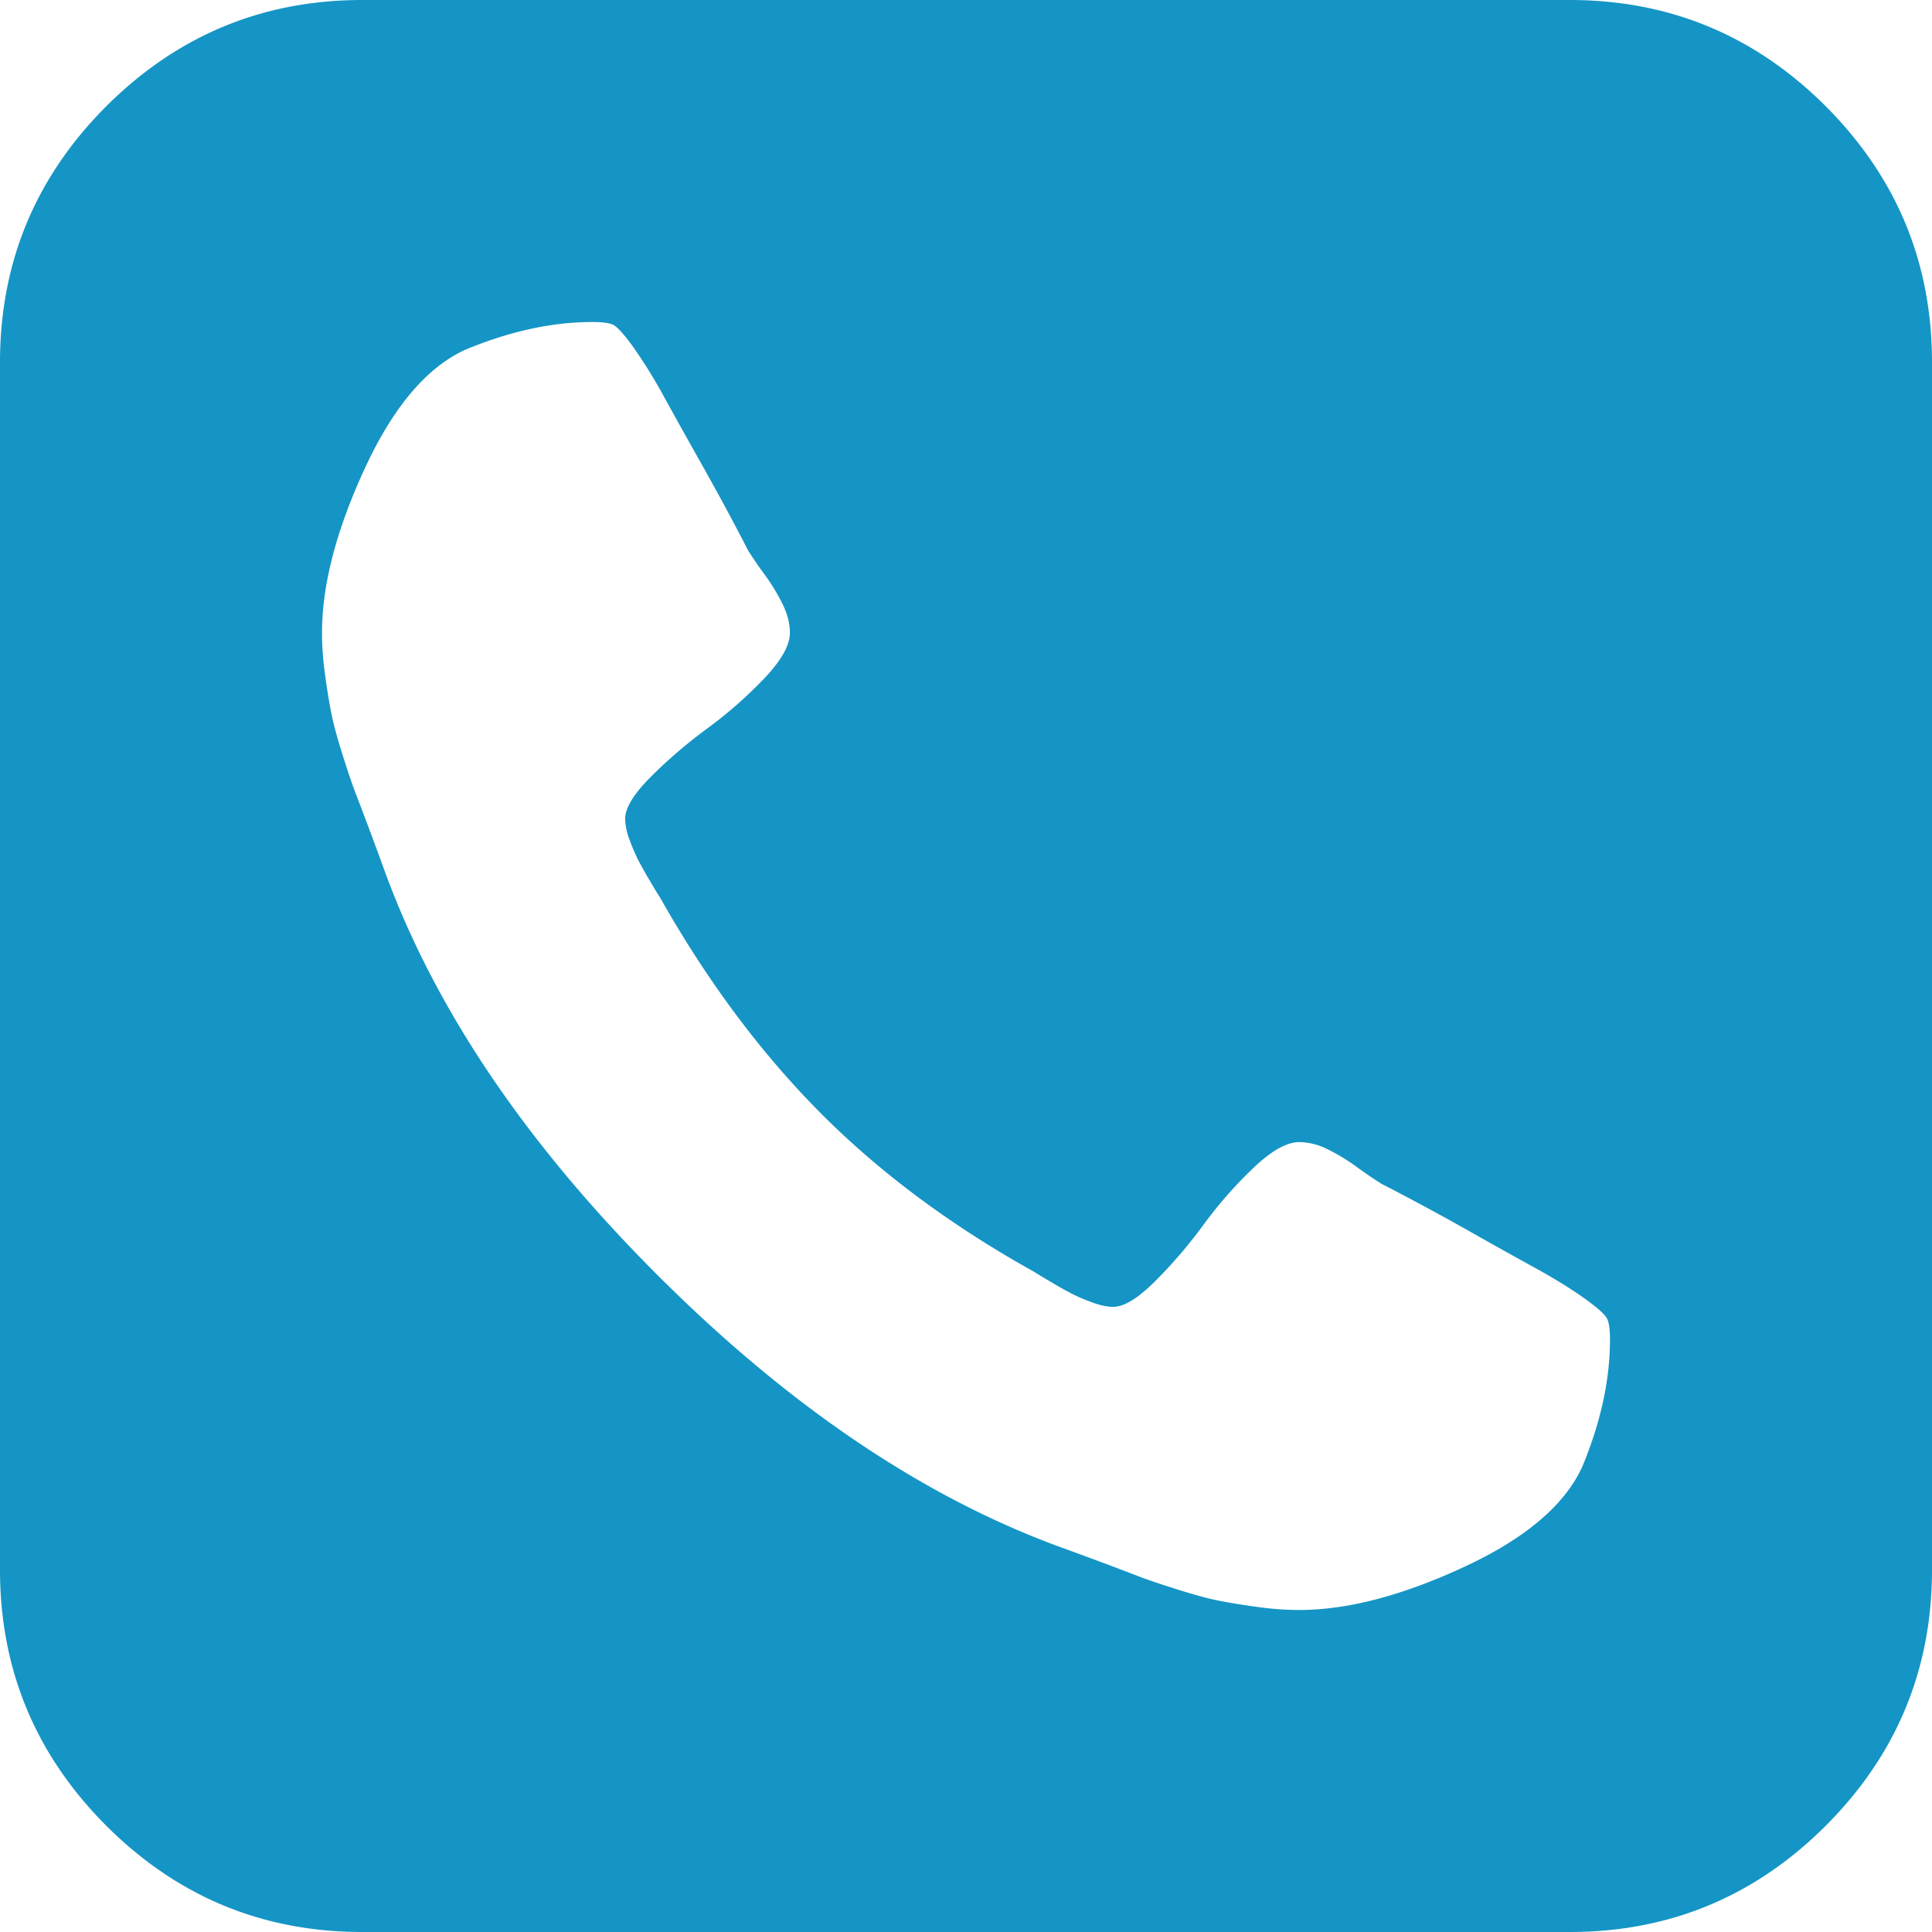
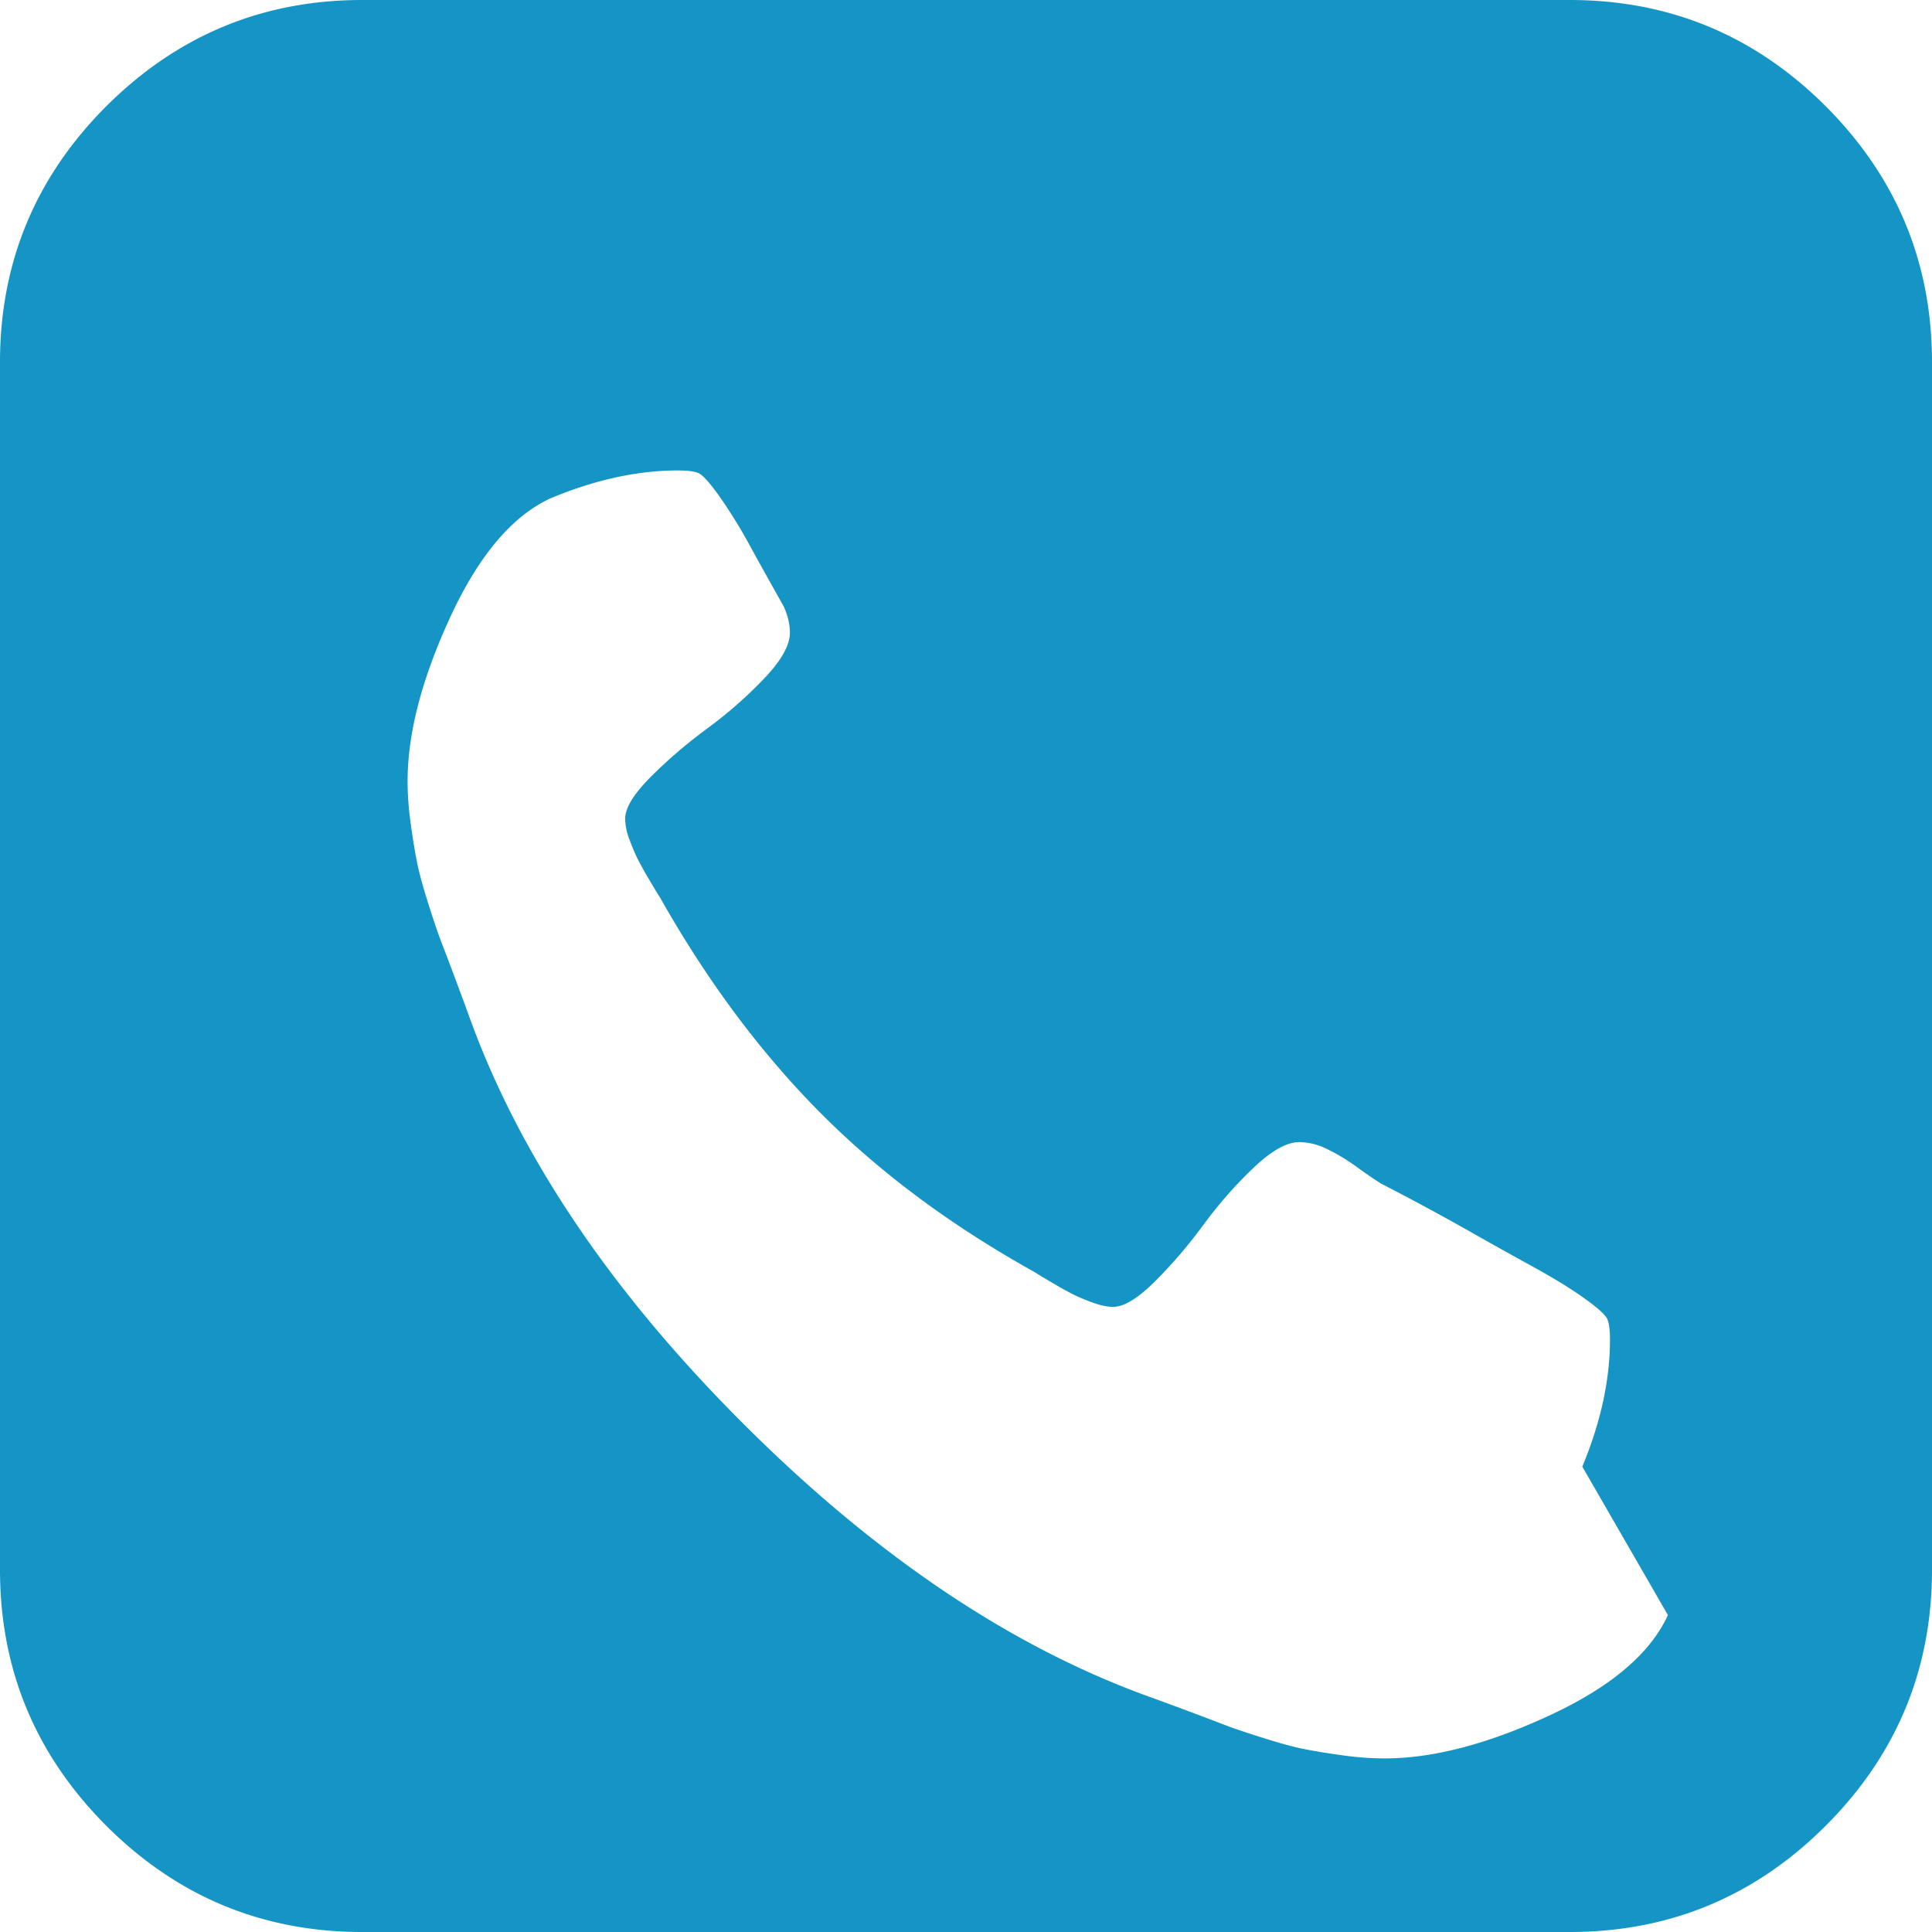
<svg xmlns="http://www.w3.org/2000/svg" width="40" height="40" viewBox="0 0 40 40">
-   <path d="M32.76 30.365c.382-.92.573-1.797.573-2.63 0-.192-.017-.33-.052-.417-.034-.087-.19-.23-.468-.43-.278-.2-.63-.417-1.055-.651-.426-.234-.838-.464-1.237-.69a55.209 55.209 0 0 0-1.927-1.042 9.326 9.326 0 0 1-.495-.338 4.011 4.011 0 0 0-.651-.391 1.322 1.322 0 0 0-.547-.13c-.26 0-.577.178-.95.534a8.877 8.877 0 0 0-1.03 1.172c-.312.425-.646.816-1.002 1.171-.356.356-.646.534-.872.534-.122 0-.265-.03-.43-.09-.165-.062-.3-.118-.403-.17a7.821 7.821 0 0 1-.443-.248 10.545 10.545 0 0 1-.365-.22c-1.718-.956-3.194-2.054-4.427-3.295-1.232-1.241-2.335-2.721-3.307-4.44a10.545 10.545 0 0 1-.221-.365 7.821 7.821 0 0 1-.248-.443 4.082 4.082 0 0 1-.17-.403 1.274 1.274 0 0 1-.09-.43c0-.226.178-.516.534-.872.355-.356.746-.69 1.171-1.003a8.877 8.877 0 0 0 1.172-1.029c.356-.373.534-.69.534-.95 0-.174-.043-.356-.13-.547a4.011 4.011 0 0 0-.39-.651 9.326 9.326 0 0 1-.34-.495 55.209 55.209 0 0 0-1.042-1.927c-.225-.4-.455-.811-.689-1.237a10.604 10.604 0 0 0-.651-1.055c-.2-.277-.343-.434-.43-.468-.087-.035-.225-.052-.416-.052-.834 0-1.71.19-2.63.573-.8.364-1.494 1.184-2.084 2.46-.59 1.277-.885 2.41-.885 3.399 0 .278.021.573.065.885.043.313.087.578.13.795.043.217.122.503.234.859.113.356.2.612.26.768a90.475 90.475 0 0 1 .613 1.64c1.041 2.848 2.92 5.63 5.638 8.347 2.717 2.717 5.499 4.597 8.346 5.638a90.474 90.474 0 0 1 1.64.612c.157.061.413.148.769.26.356.113.642.192.86.235.216.043.481.087.794.13.312.044.607.065.885.065.99 0 2.122-.295 3.398-.885 1.277-.59 2.097-1.285 2.461-2.083zM37.8 2.2C39.265 3.668 40 5.434 40 7.5v25c0 2.066-.734 3.832-2.2 5.3-1.468 1.466-3.234 2.2-5.3 2.2h-25c-2.066 0-3.832-.734-5.3-2.2C.735 36.331 0 34.565 0 32.5v-25c0-2.066.734-3.832 2.2-5.3C3.669.735 5.435 0 7.5 0h25c2.066 0 3.832.734 5.3 2.2z" fill="#1595C5" fill-rule="nonzero" />
+   <path d="M32.76 30.365c.382-.92.573-1.797.573-2.63 0-.192-.017-.33-.052-.417-.034-.087-.19-.23-.468-.43-.278-.2-.63-.417-1.055-.651-.426-.234-.838-.464-1.237-.69a55.209 55.209 0 0 0-1.927-1.042 9.326 9.326 0 0 1-.495-.338 4.011 4.011 0 0 0-.651-.391 1.322 1.322 0 0 0-.547-.13c-.26 0-.577.178-.95.534a8.877 8.877 0 0 0-1.03 1.172c-.312.425-.646.816-1.002 1.171-.356.356-.646.534-.872.534-.122 0-.265-.03-.43-.09-.165-.062-.3-.118-.403-.17a7.821 7.821 0 0 1-.443-.248 10.545 10.545 0 0 1-.365-.22c-1.718-.956-3.194-2.054-4.427-3.295-1.232-1.241-2.335-2.721-3.307-4.44a10.545 10.545 0 0 1-.221-.365 7.821 7.821 0 0 1-.248-.443 4.082 4.082 0 0 1-.17-.403 1.274 1.274 0 0 1-.09-.43c0-.226.178-.516.534-.872.355-.356.746-.69 1.171-1.003a8.877 8.877 0 0 0 1.172-1.029c.356-.373.534-.69.534-.95 0-.174-.043-.356-.13-.547c-.225-.4-.455-.811-.689-1.237a10.604 10.604 0 0 0-.651-1.055c-.2-.277-.343-.434-.43-.468-.087-.035-.225-.052-.416-.052-.834 0-1.71.19-2.63.573-.8.364-1.494 1.184-2.084 2.46-.59 1.277-.885 2.41-.885 3.399 0 .278.021.573.065.885.043.313.087.578.13.795.043.217.122.503.234.859.113.356.2.612.26.768a90.475 90.475 0 0 1 .613 1.64c1.041 2.848 2.92 5.63 5.638 8.347 2.717 2.717 5.499 4.597 8.346 5.638a90.474 90.474 0 0 1 1.64.612c.157.061.413.148.769.26.356.113.642.192.86.235.216.043.481.087.794.13.312.044.607.065.885.065.99 0 2.122-.295 3.398-.885 1.277-.59 2.097-1.285 2.461-2.083zM37.8 2.2C39.265 3.668 40 5.434 40 7.5v25c0 2.066-.734 3.832-2.2 5.3-1.468 1.466-3.234 2.2-5.3 2.2h-25c-2.066 0-3.832-.734-5.3-2.2C.735 36.331 0 34.565 0 32.5v-25c0-2.066.734-3.832 2.2-5.3C3.669.735 5.435 0 7.5 0h25c2.066 0 3.832.734 5.3 2.2z" fill="#1595C5" fill-rule="nonzero" />
</svg>